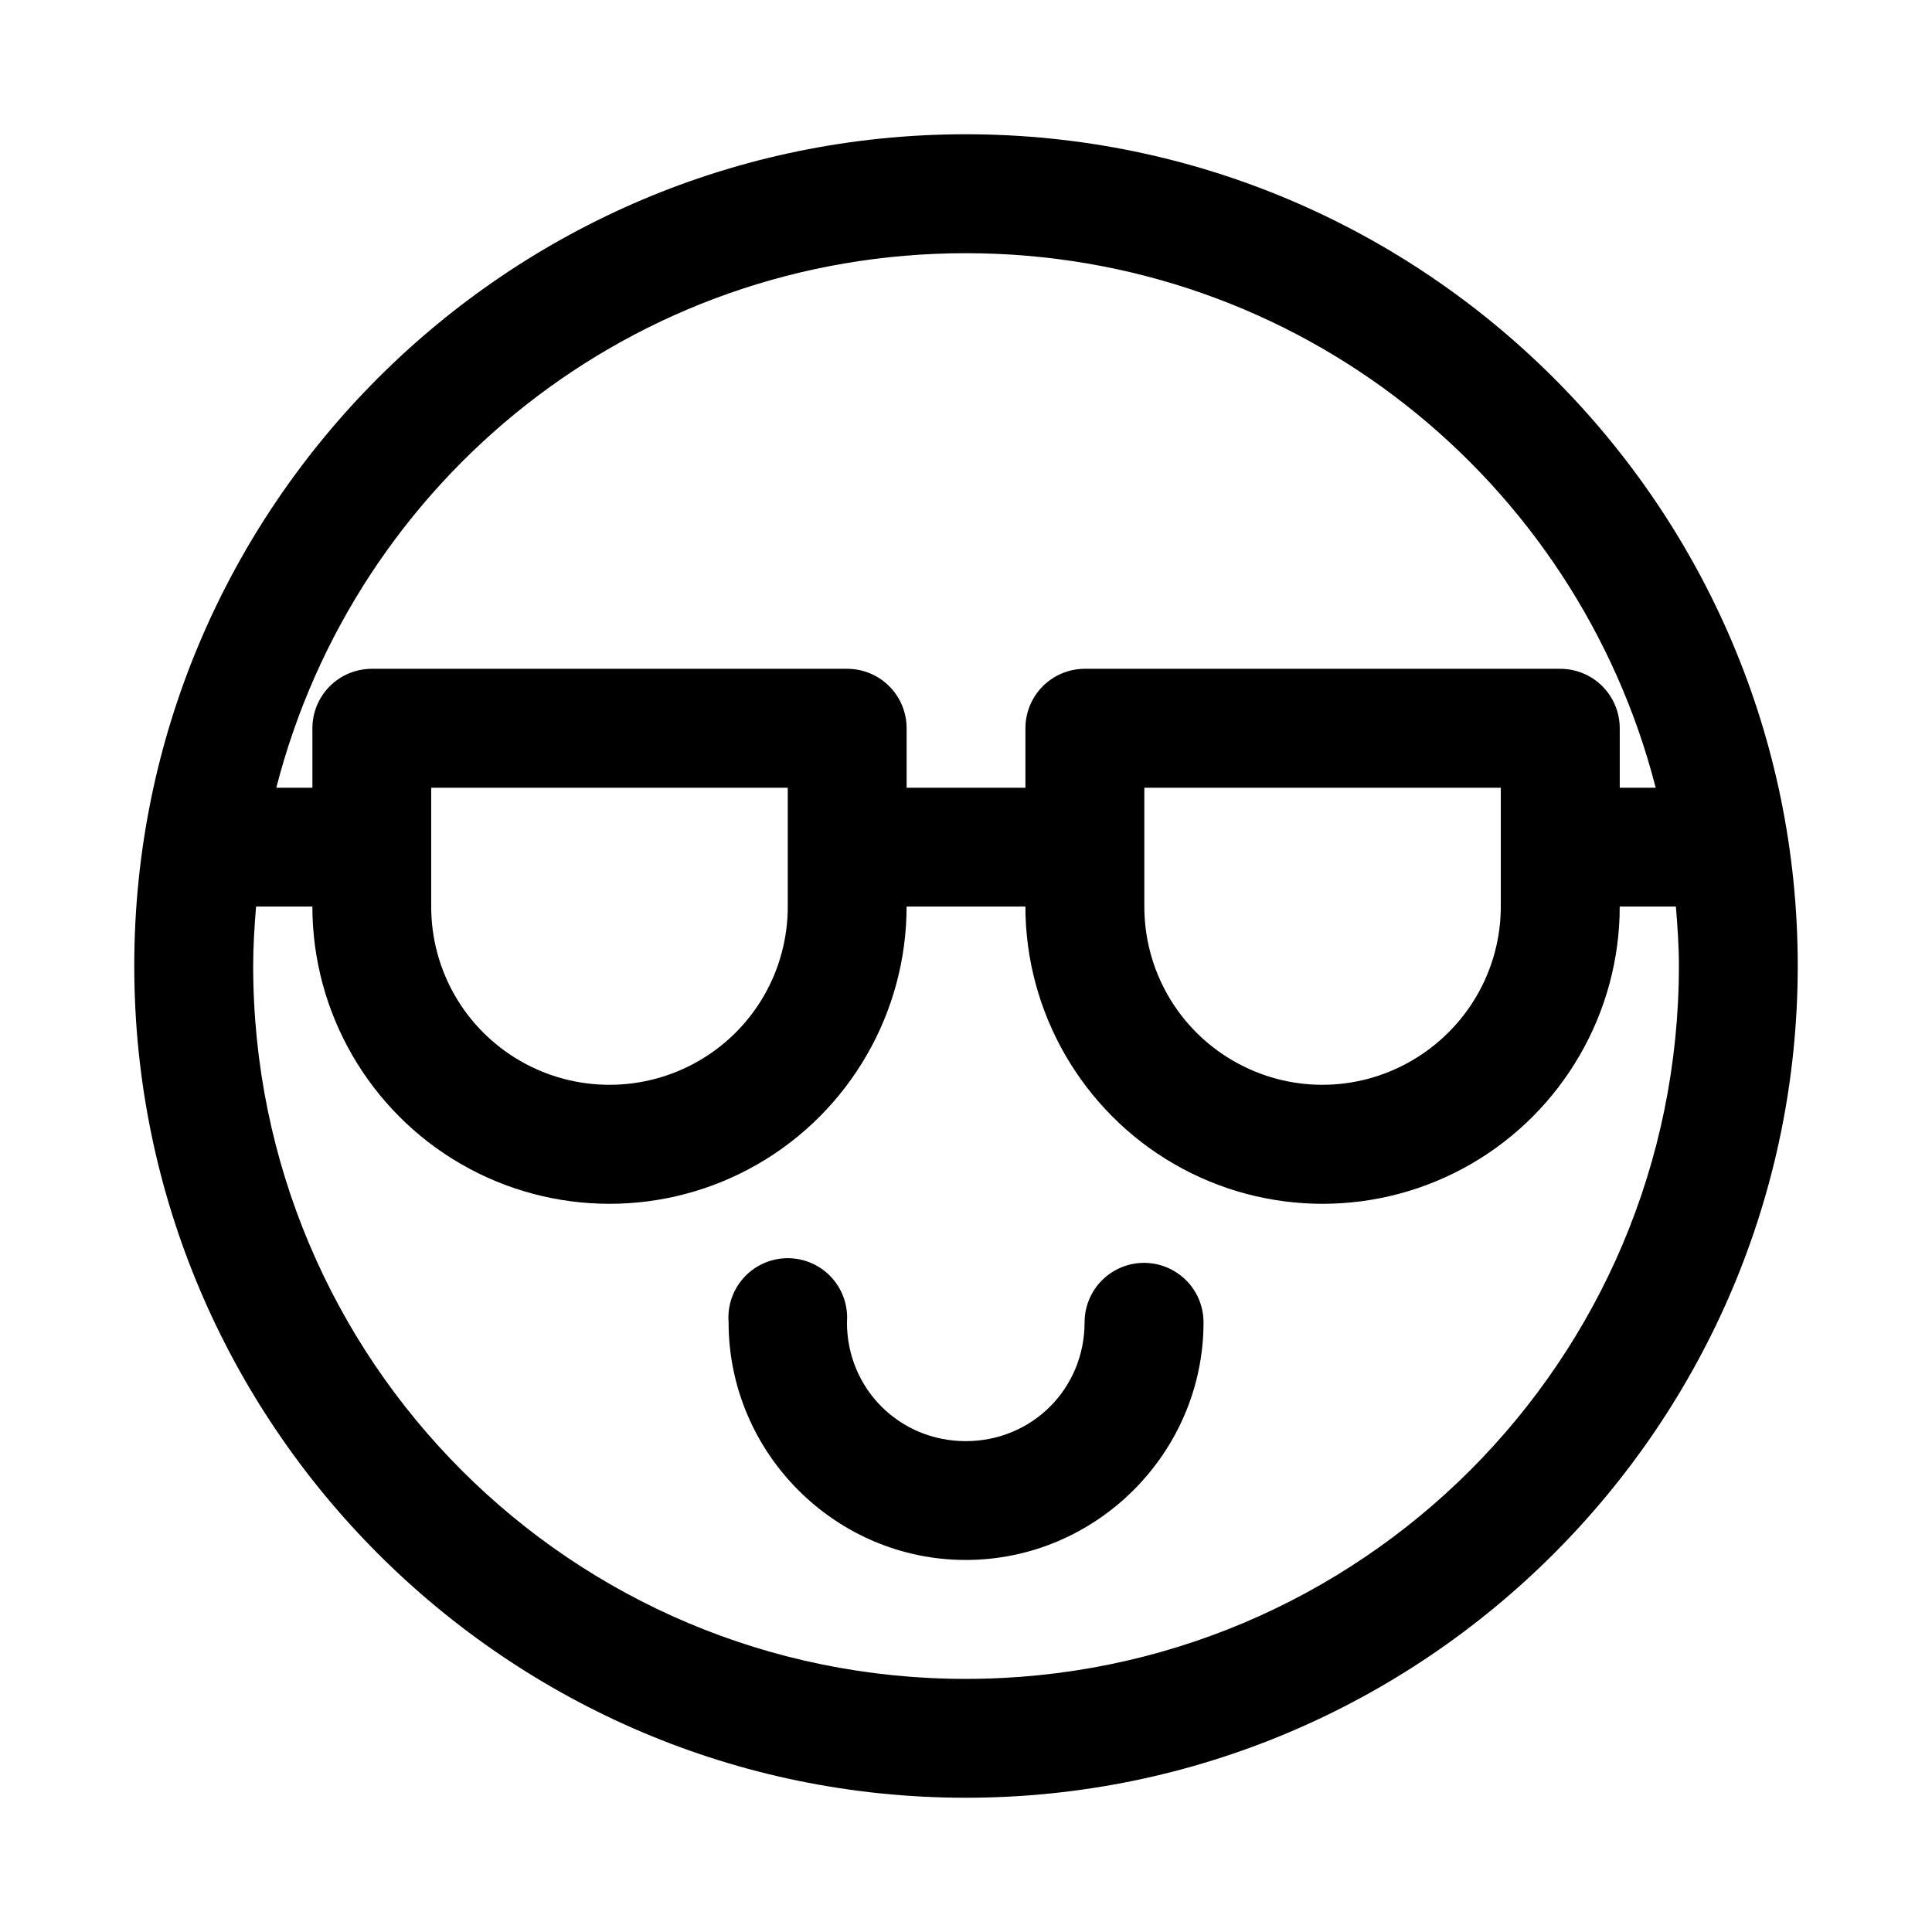
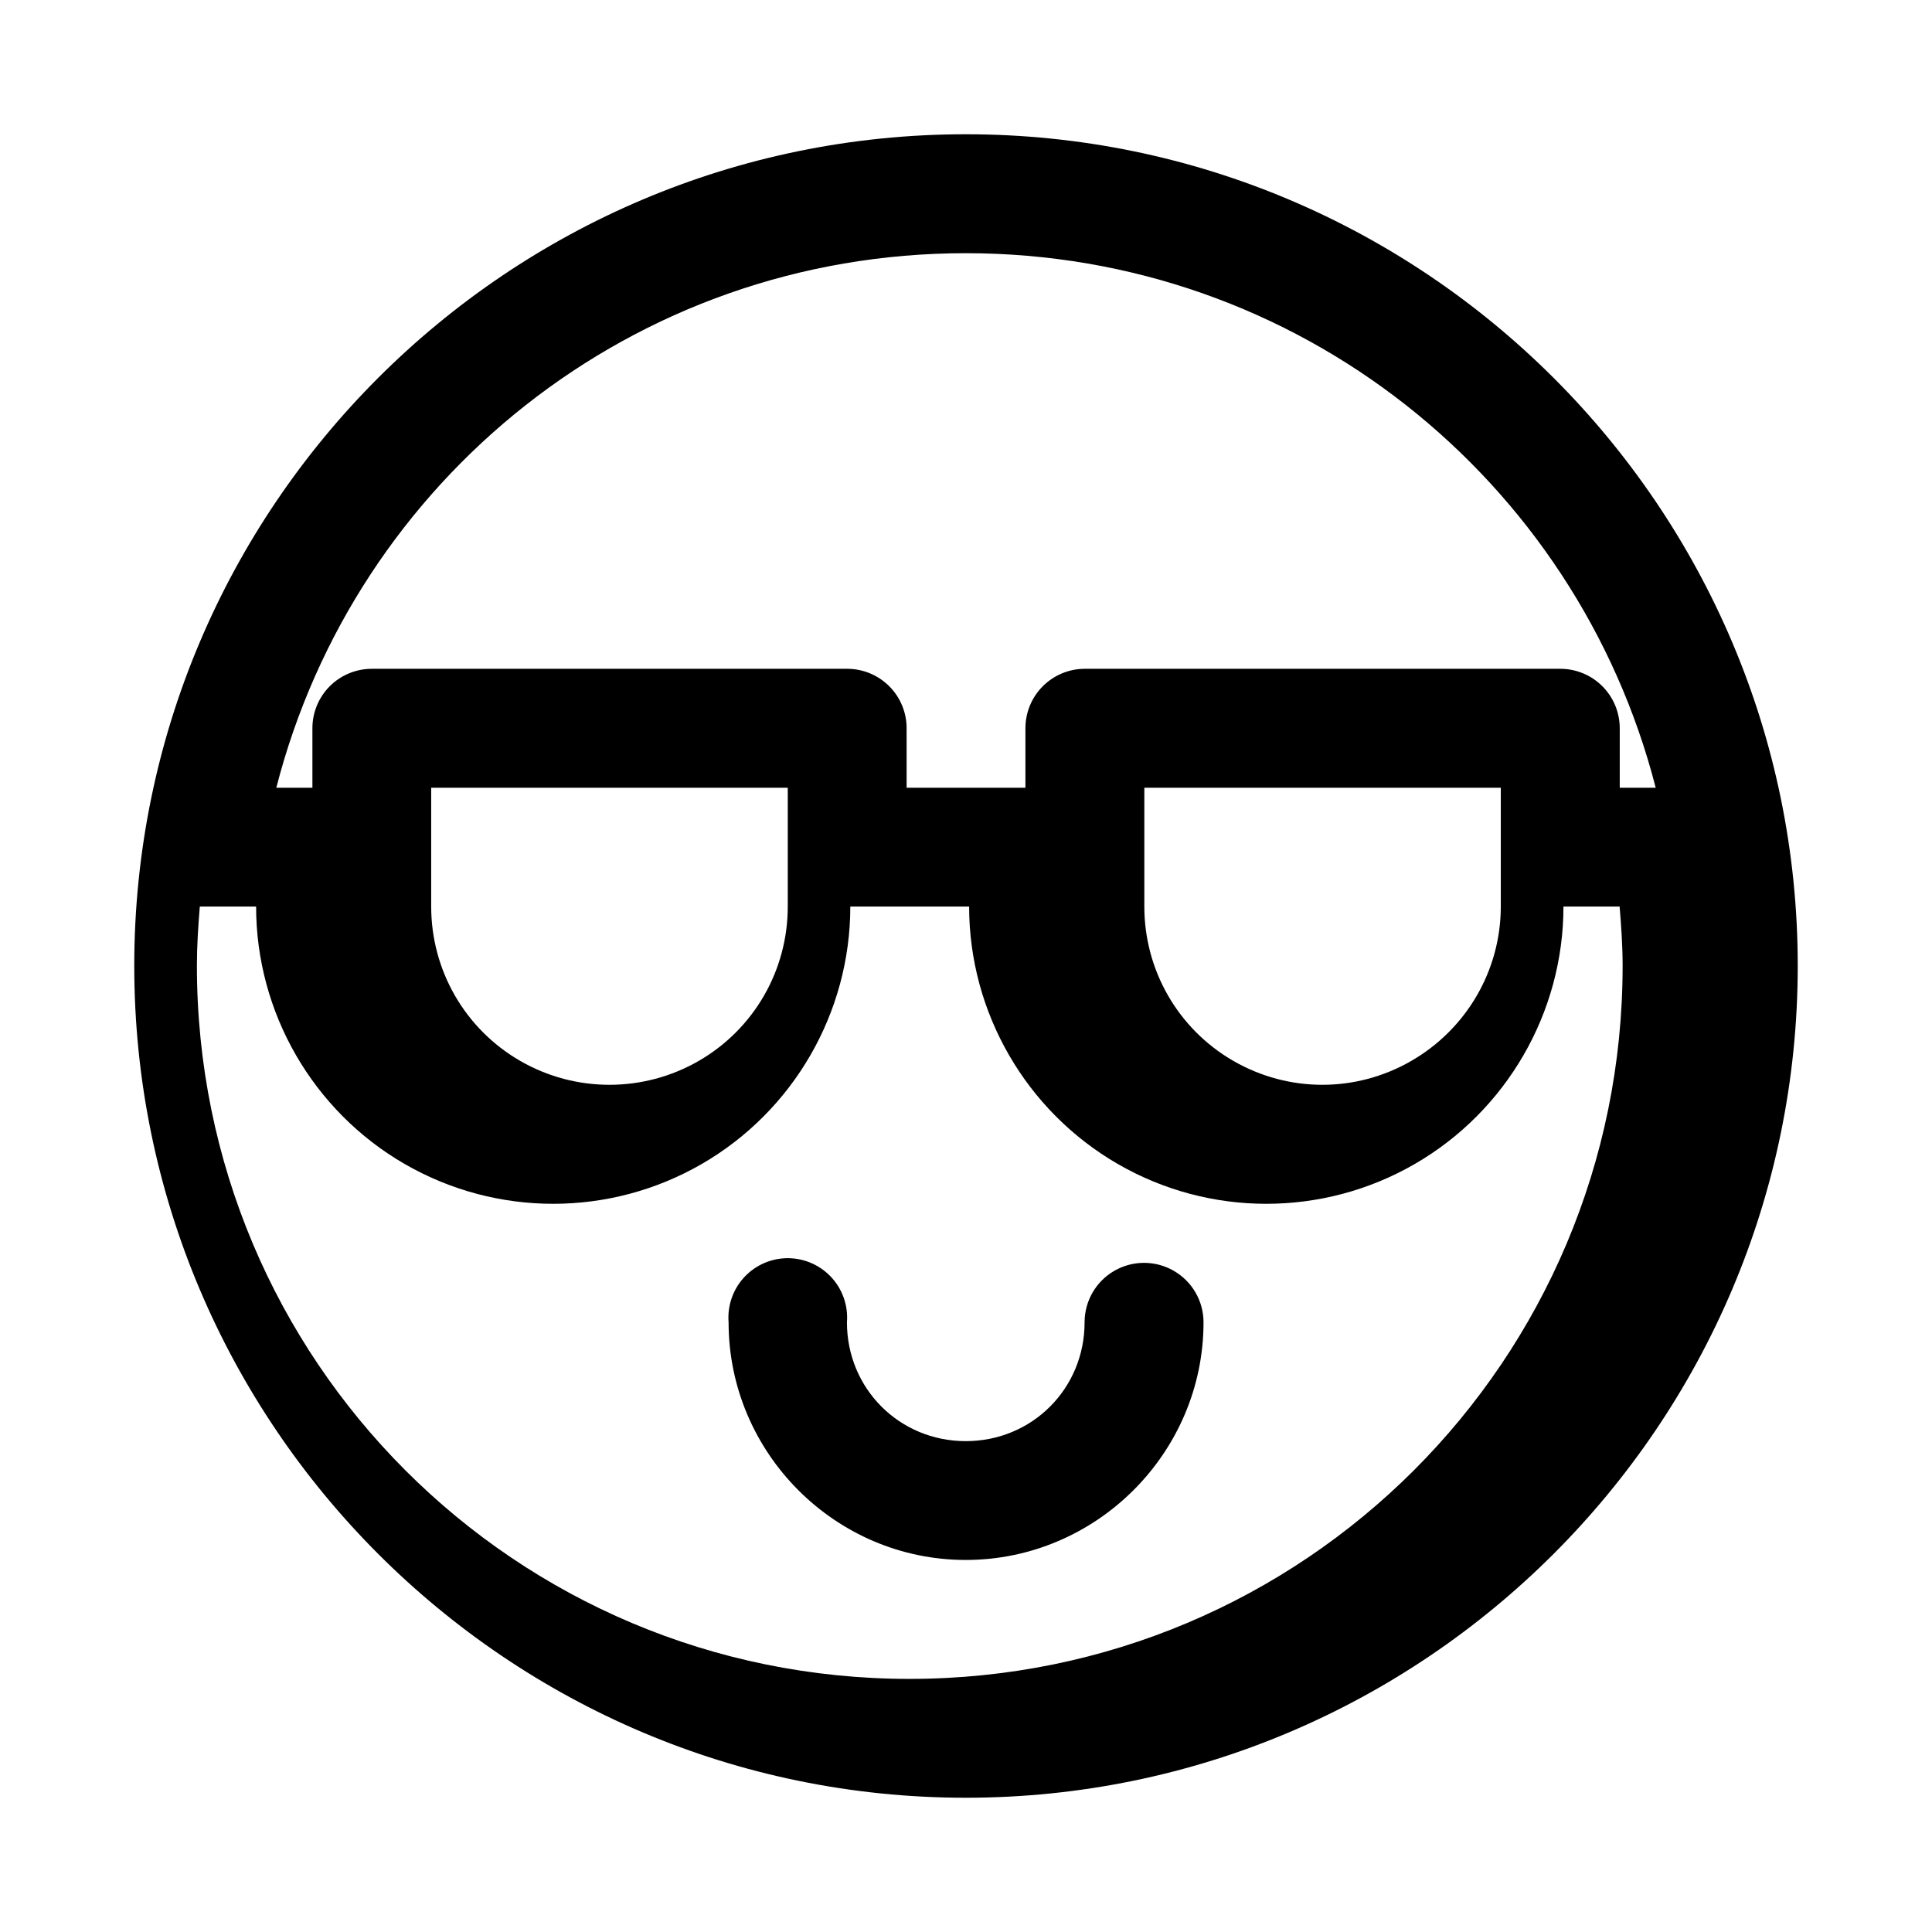
<svg xmlns="http://www.w3.org/2000/svg" fill="#000000" width="800px" height="800px" version="1.1" viewBox="144 144 512 512">
-   <path d="m399.94 179.58c-121.54 0-220.36 98.812-220.36 220.36s98.812 220.48 220.36 220.48 220.48-98.934 220.48-220.48-98.934-220.36-220.48-220.36zm0 31.52c88.203 0 161.91 60.105 182.84 141.66h-9.531v-15.684c0.023-4.207-1.637-8.25-4.613-11.223-2.973-2.977-7.016-4.637-11.223-4.613h-125.98c-4.184 0.016-8.184 1.695-11.129 4.668-2.941 2.969-4.578 6.988-4.555 11.168v15.684h-31.488v-15.684c0.027-4.18-1.613-8.199-4.555-11.168-2.941-2.973-6.945-4.652-11.129-4.668h-125.98c-4.203-0.016-8.238 1.648-11.207 4.621-2.969 2.977-4.625 7.016-4.598 11.215v15.684h-9.566c20.91-81.559 94.512-141.66 182.72-141.66zm-141.67 141.66h94.496v31.488c0 16.902-8.949 32.449-23.586 40.898-14.637 8.449-32.688 8.449-47.324 0-14.637-8.449-23.586-23.996-23.586-40.898zm188.99 0h94.465v31.488c0 16.902-9.07 32.449-23.711 40.898-14.637 8.449-32.531 8.449-47.168 0-14.637-8.449-23.586-23.996-23.586-40.898zm-235.39 31.488h14.914c0 28.098 15.055 54.188 39.391 68.234 24.332 14.051 54.355 14.051 78.688 0 24.332-14.047 39.391-40.137 39.391-68.234h31.488c0 28.098 15.09 54.188 39.422 68.234 24.332 14.051 54.324 14.051 78.66 0 24.332-14.047 39.422-40.137 39.422-68.234h14.883c0.426 5.188 0.797 10.387 0.797 15.684 0 104.53-84.457 188.99-188.99 188.99s-188.84-84.457-188.84-188.99c0-5.297 0.344-10.496 0.77-15.684zm140.1 93.203c-4.25 0.219-8.227 2.144-11.031 5.344-2.801 3.195-4.191 7.391-3.856 11.633 0 34.59 28.262 62.977 62.855 62.977 34.59 0 63.008-28.387 63.008-62.977 0-5.633-3.004-10.836-7.883-13.648-4.875-2.816-10.883-2.816-15.758 0-4.875 2.812-7.879 8.016-7.879 13.648 0 17.578-13.91 31.488-31.488 31.488s-31.488-13.91-31.488-31.488c0.359-4.516-1.242-8.969-4.398-12.219s-7.559-4.984-12.082-4.758z" fill-rule="evenodd" />
+   <path d="m399.94 179.58c-121.54 0-220.36 98.812-220.36 220.36s98.812 220.48 220.36 220.48 220.48-98.934 220.48-220.48-98.934-220.36-220.48-220.36zm0 31.52c88.203 0 161.91 60.105 182.84 141.66h-9.531v-15.684c0.023-4.207-1.637-8.25-4.613-11.223-2.973-2.977-7.016-4.637-11.223-4.613h-125.98c-4.184 0.016-8.184 1.695-11.129 4.668-2.941 2.969-4.578 6.988-4.555 11.168v15.684h-31.488v-15.684c0.027-4.18-1.613-8.199-4.555-11.168-2.941-2.973-6.945-4.652-11.129-4.668h-125.98c-4.203-0.016-8.238 1.648-11.207 4.621-2.969 2.977-4.625 7.016-4.598 11.215v15.684h-9.566c20.91-81.559 94.512-141.66 182.72-141.66zm-141.67 141.66h94.496v31.488c0 16.902-8.949 32.449-23.586 40.898-14.637 8.449-32.688 8.449-47.324 0-14.637-8.449-23.586-23.996-23.586-40.898zm188.99 0h94.465v31.488c0 16.902-9.07 32.449-23.711 40.898-14.637 8.449-32.531 8.449-47.168 0-14.637-8.449-23.586-23.996-23.586-40.898zm-235.39 31.488c0 28.098 15.055 54.188 39.391 68.234 24.332 14.051 54.355 14.051 78.688 0 24.332-14.047 39.391-40.137 39.391-68.234h31.488c0 28.098 15.09 54.188 39.422 68.234 24.332 14.051 54.324 14.051 78.66 0 24.332-14.047 39.422-40.137 39.422-68.234h14.883c0.426 5.188 0.797 10.387 0.797 15.684 0 104.53-84.457 188.99-188.99 188.99s-188.84-84.457-188.84-188.99c0-5.297 0.344-10.496 0.77-15.684zm140.1 93.203c-4.25 0.219-8.227 2.144-11.031 5.344-2.801 3.195-4.191 7.391-3.856 11.633 0 34.59 28.262 62.977 62.855 62.977 34.59 0 63.008-28.387 63.008-62.977 0-5.633-3.004-10.836-7.883-13.648-4.875-2.816-10.883-2.816-15.758 0-4.875 2.812-7.879 8.016-7.879 13.648 0 17.578-13.91 31.488-31.488 31.488s-31.488-13.91-31.488-31.488c0.359-4.516-1.242-8.969-4.398-12.219s-7.559-4.984-12.082-4.758z" fill-rule="evenodd" />
</svg>